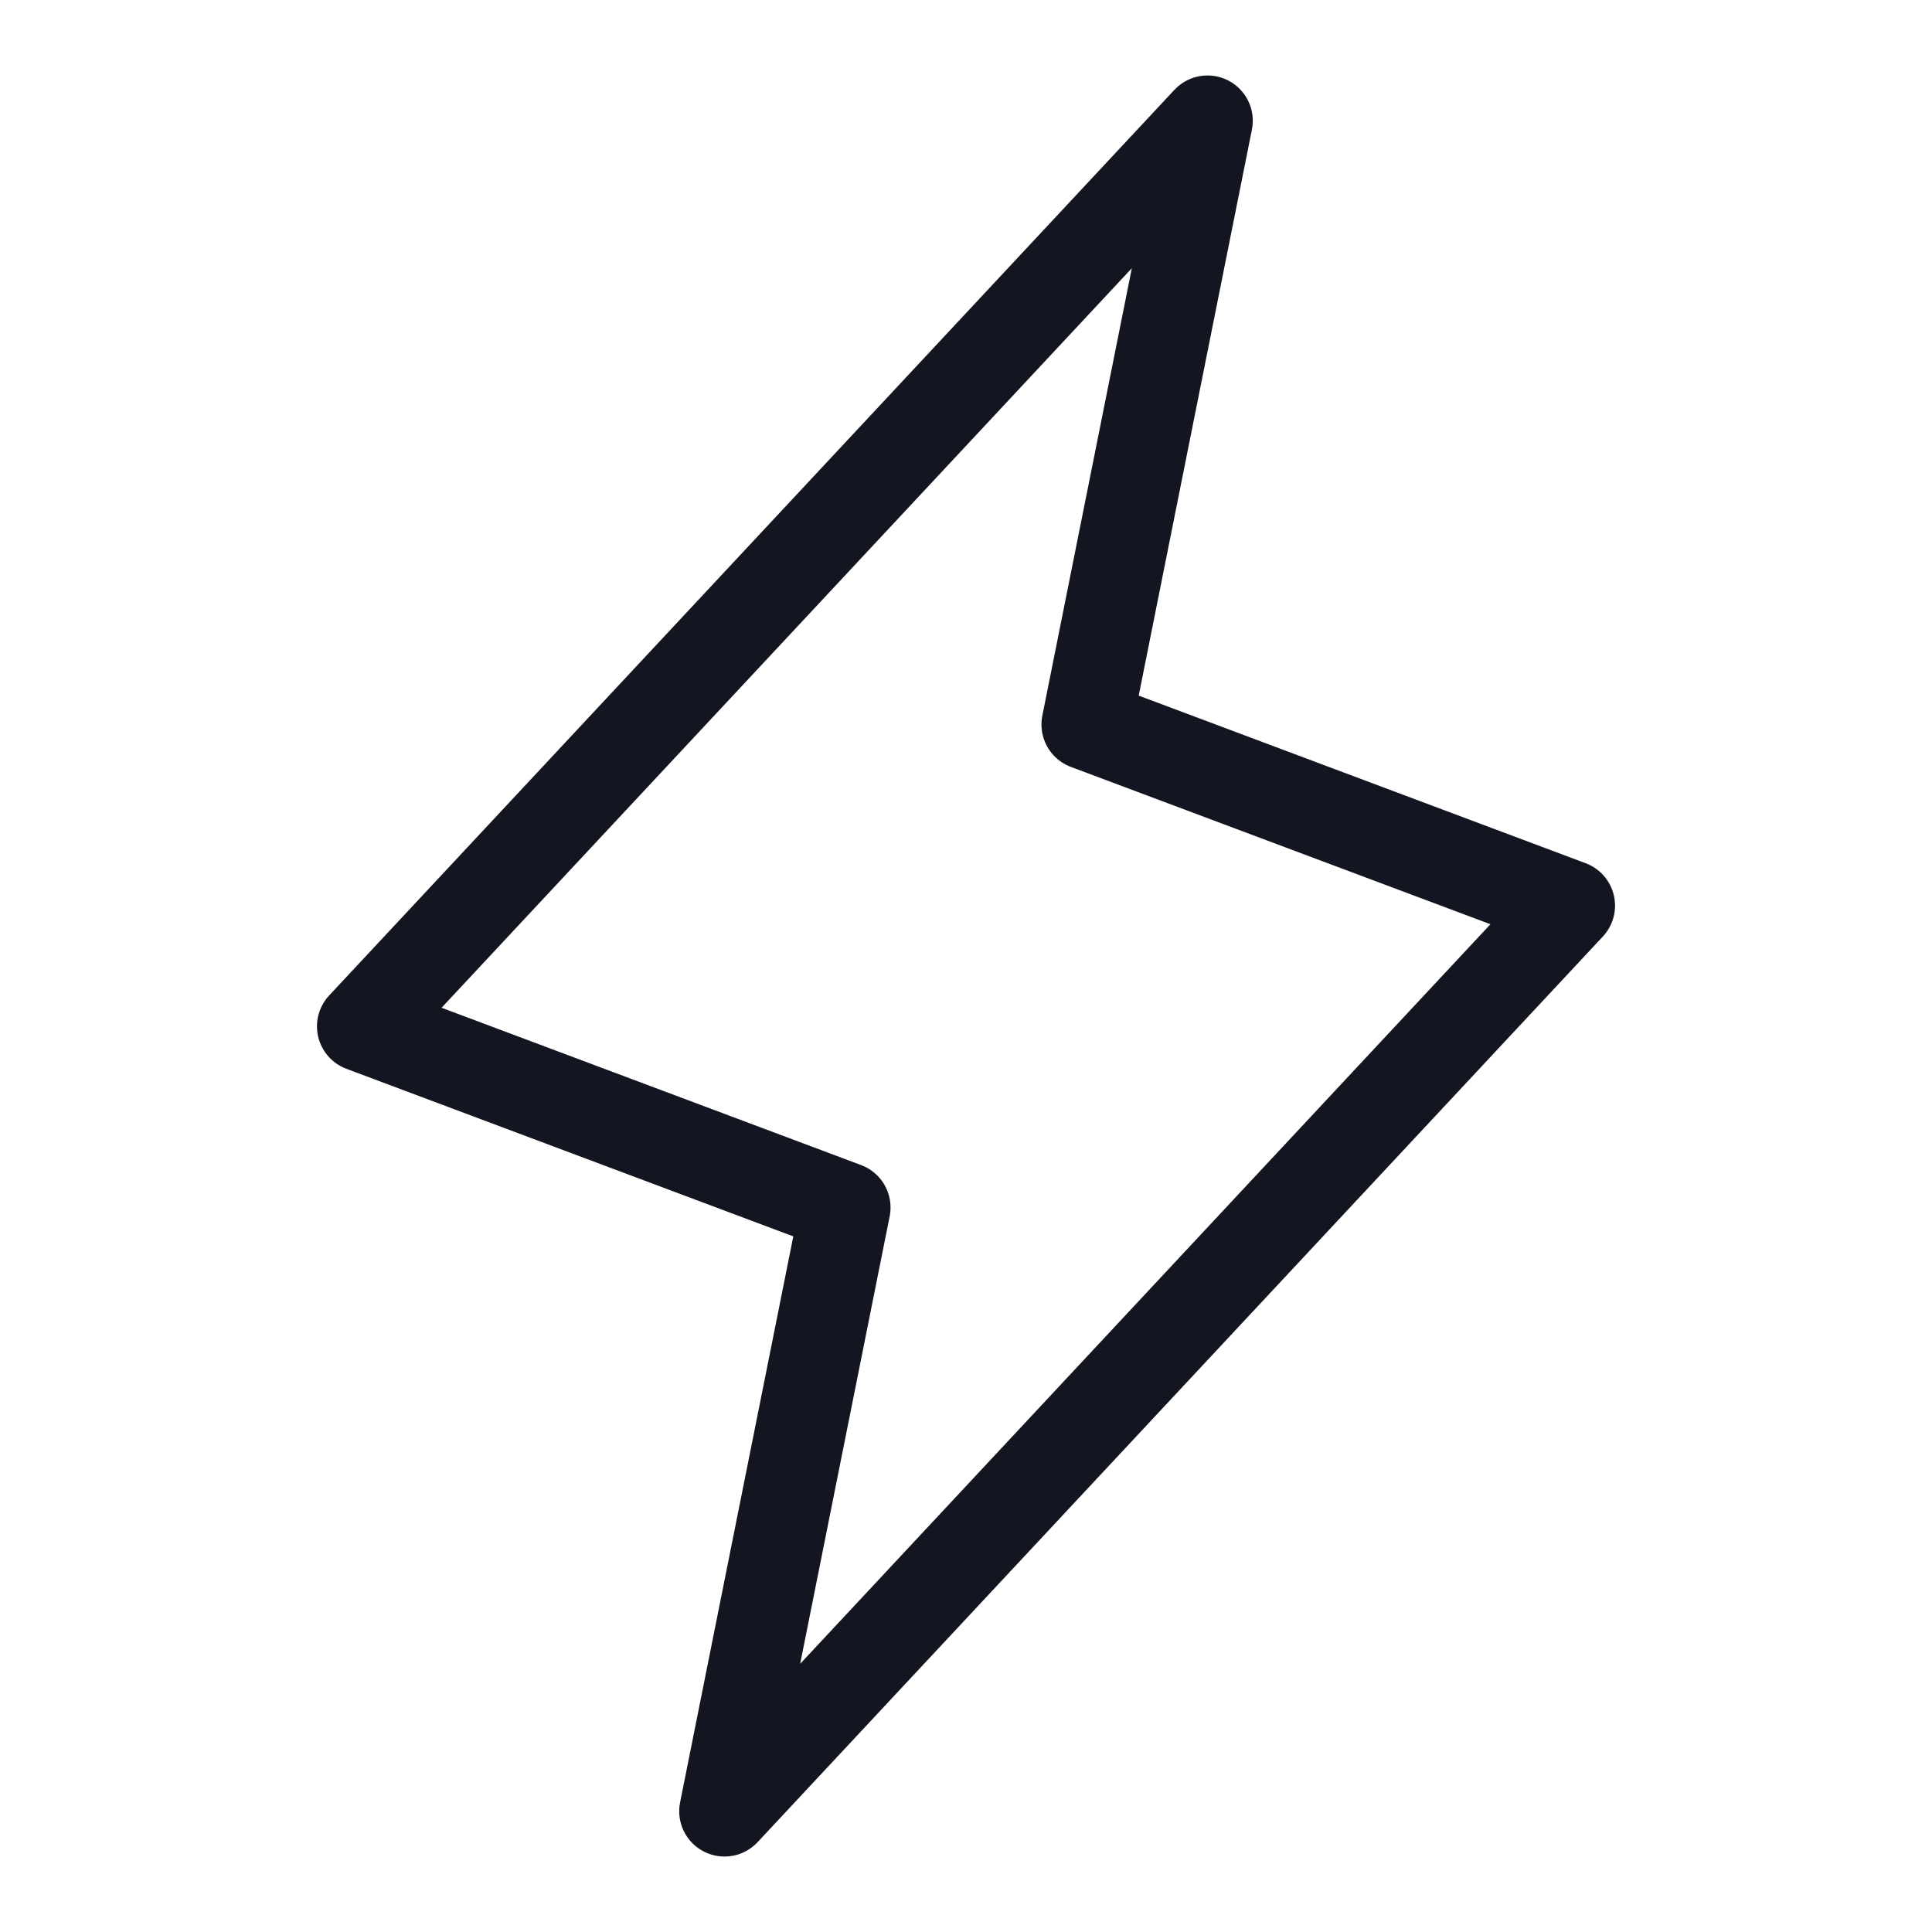
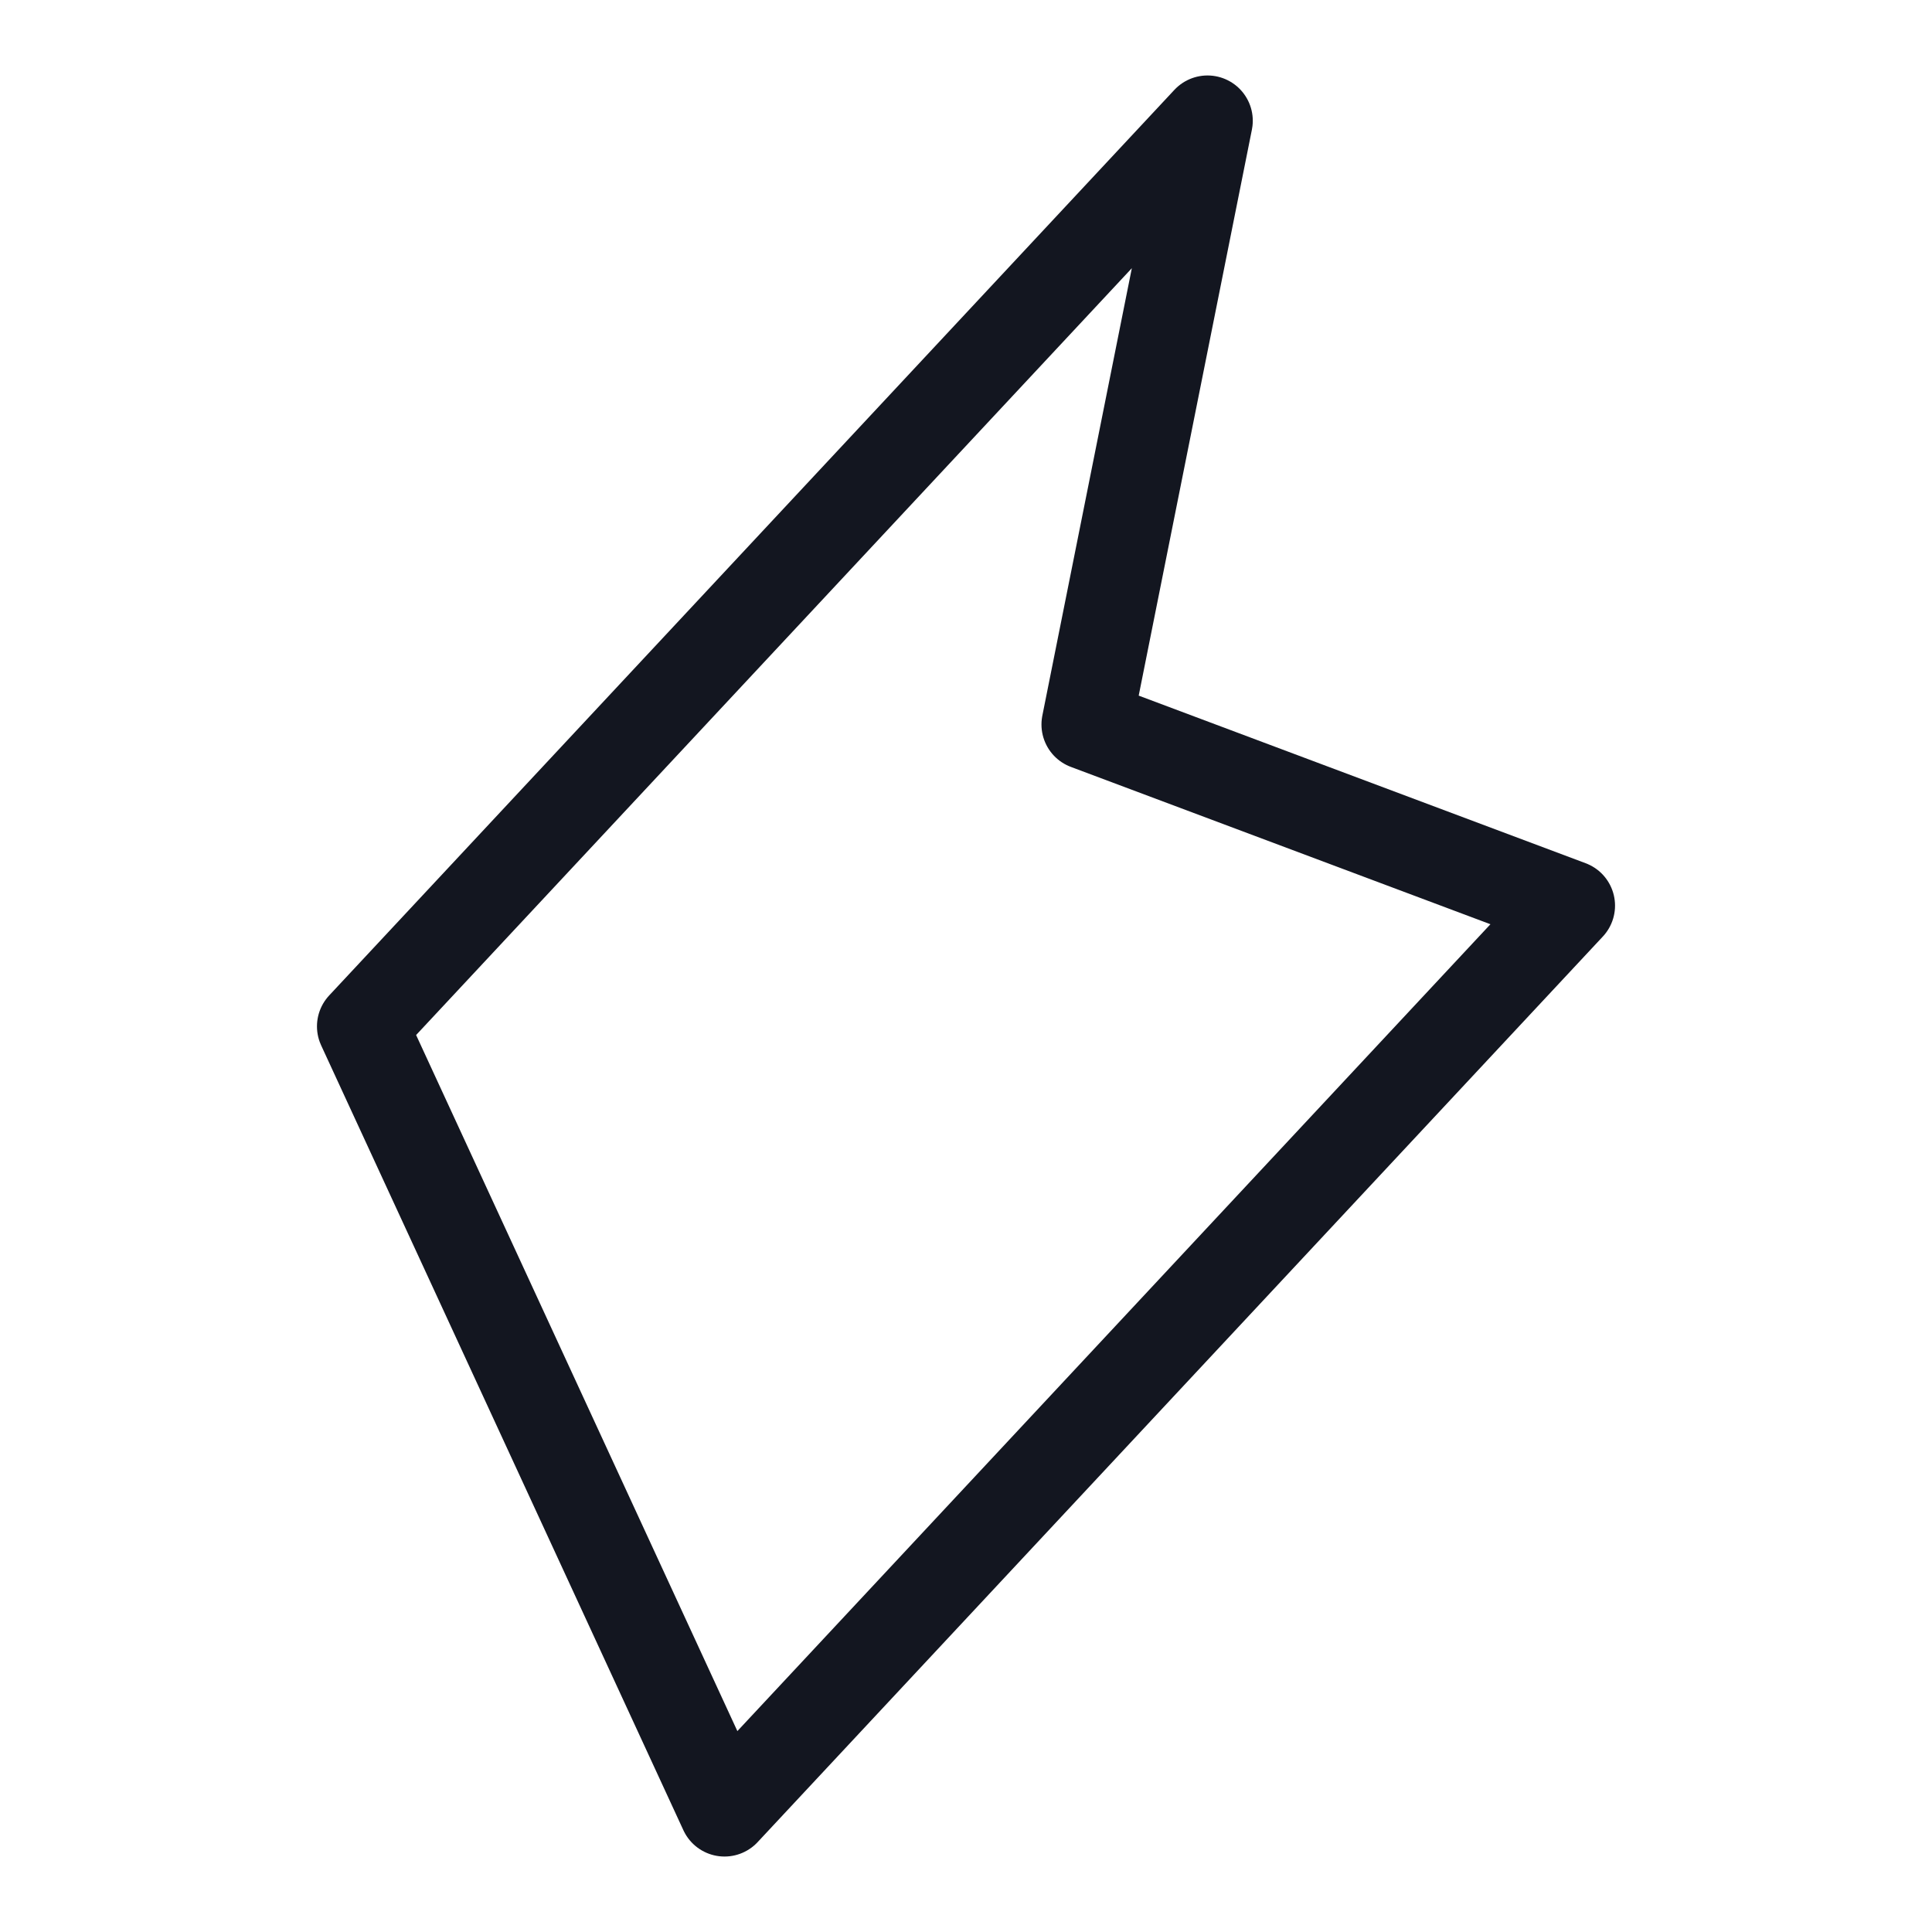
<svg xmlns="http://www.w3.org/2000/svg" width="64" height="64" viewBox="0 0 64 64" fill="none">
-   <path d="M40 4L36 24L52 30L24 60L28 40L12 34L40 4Z" stroke="#131620" stroke-width="3" stroke-linecap="round" stroke-linejoin="round" />
+   <path d="M40 4L36 24L52 30L24 60L12 34L40 4Z" stroke="#131620" stroke-width="3" stroke-linecap="round" stroke-linejoin="round" />
</svg>